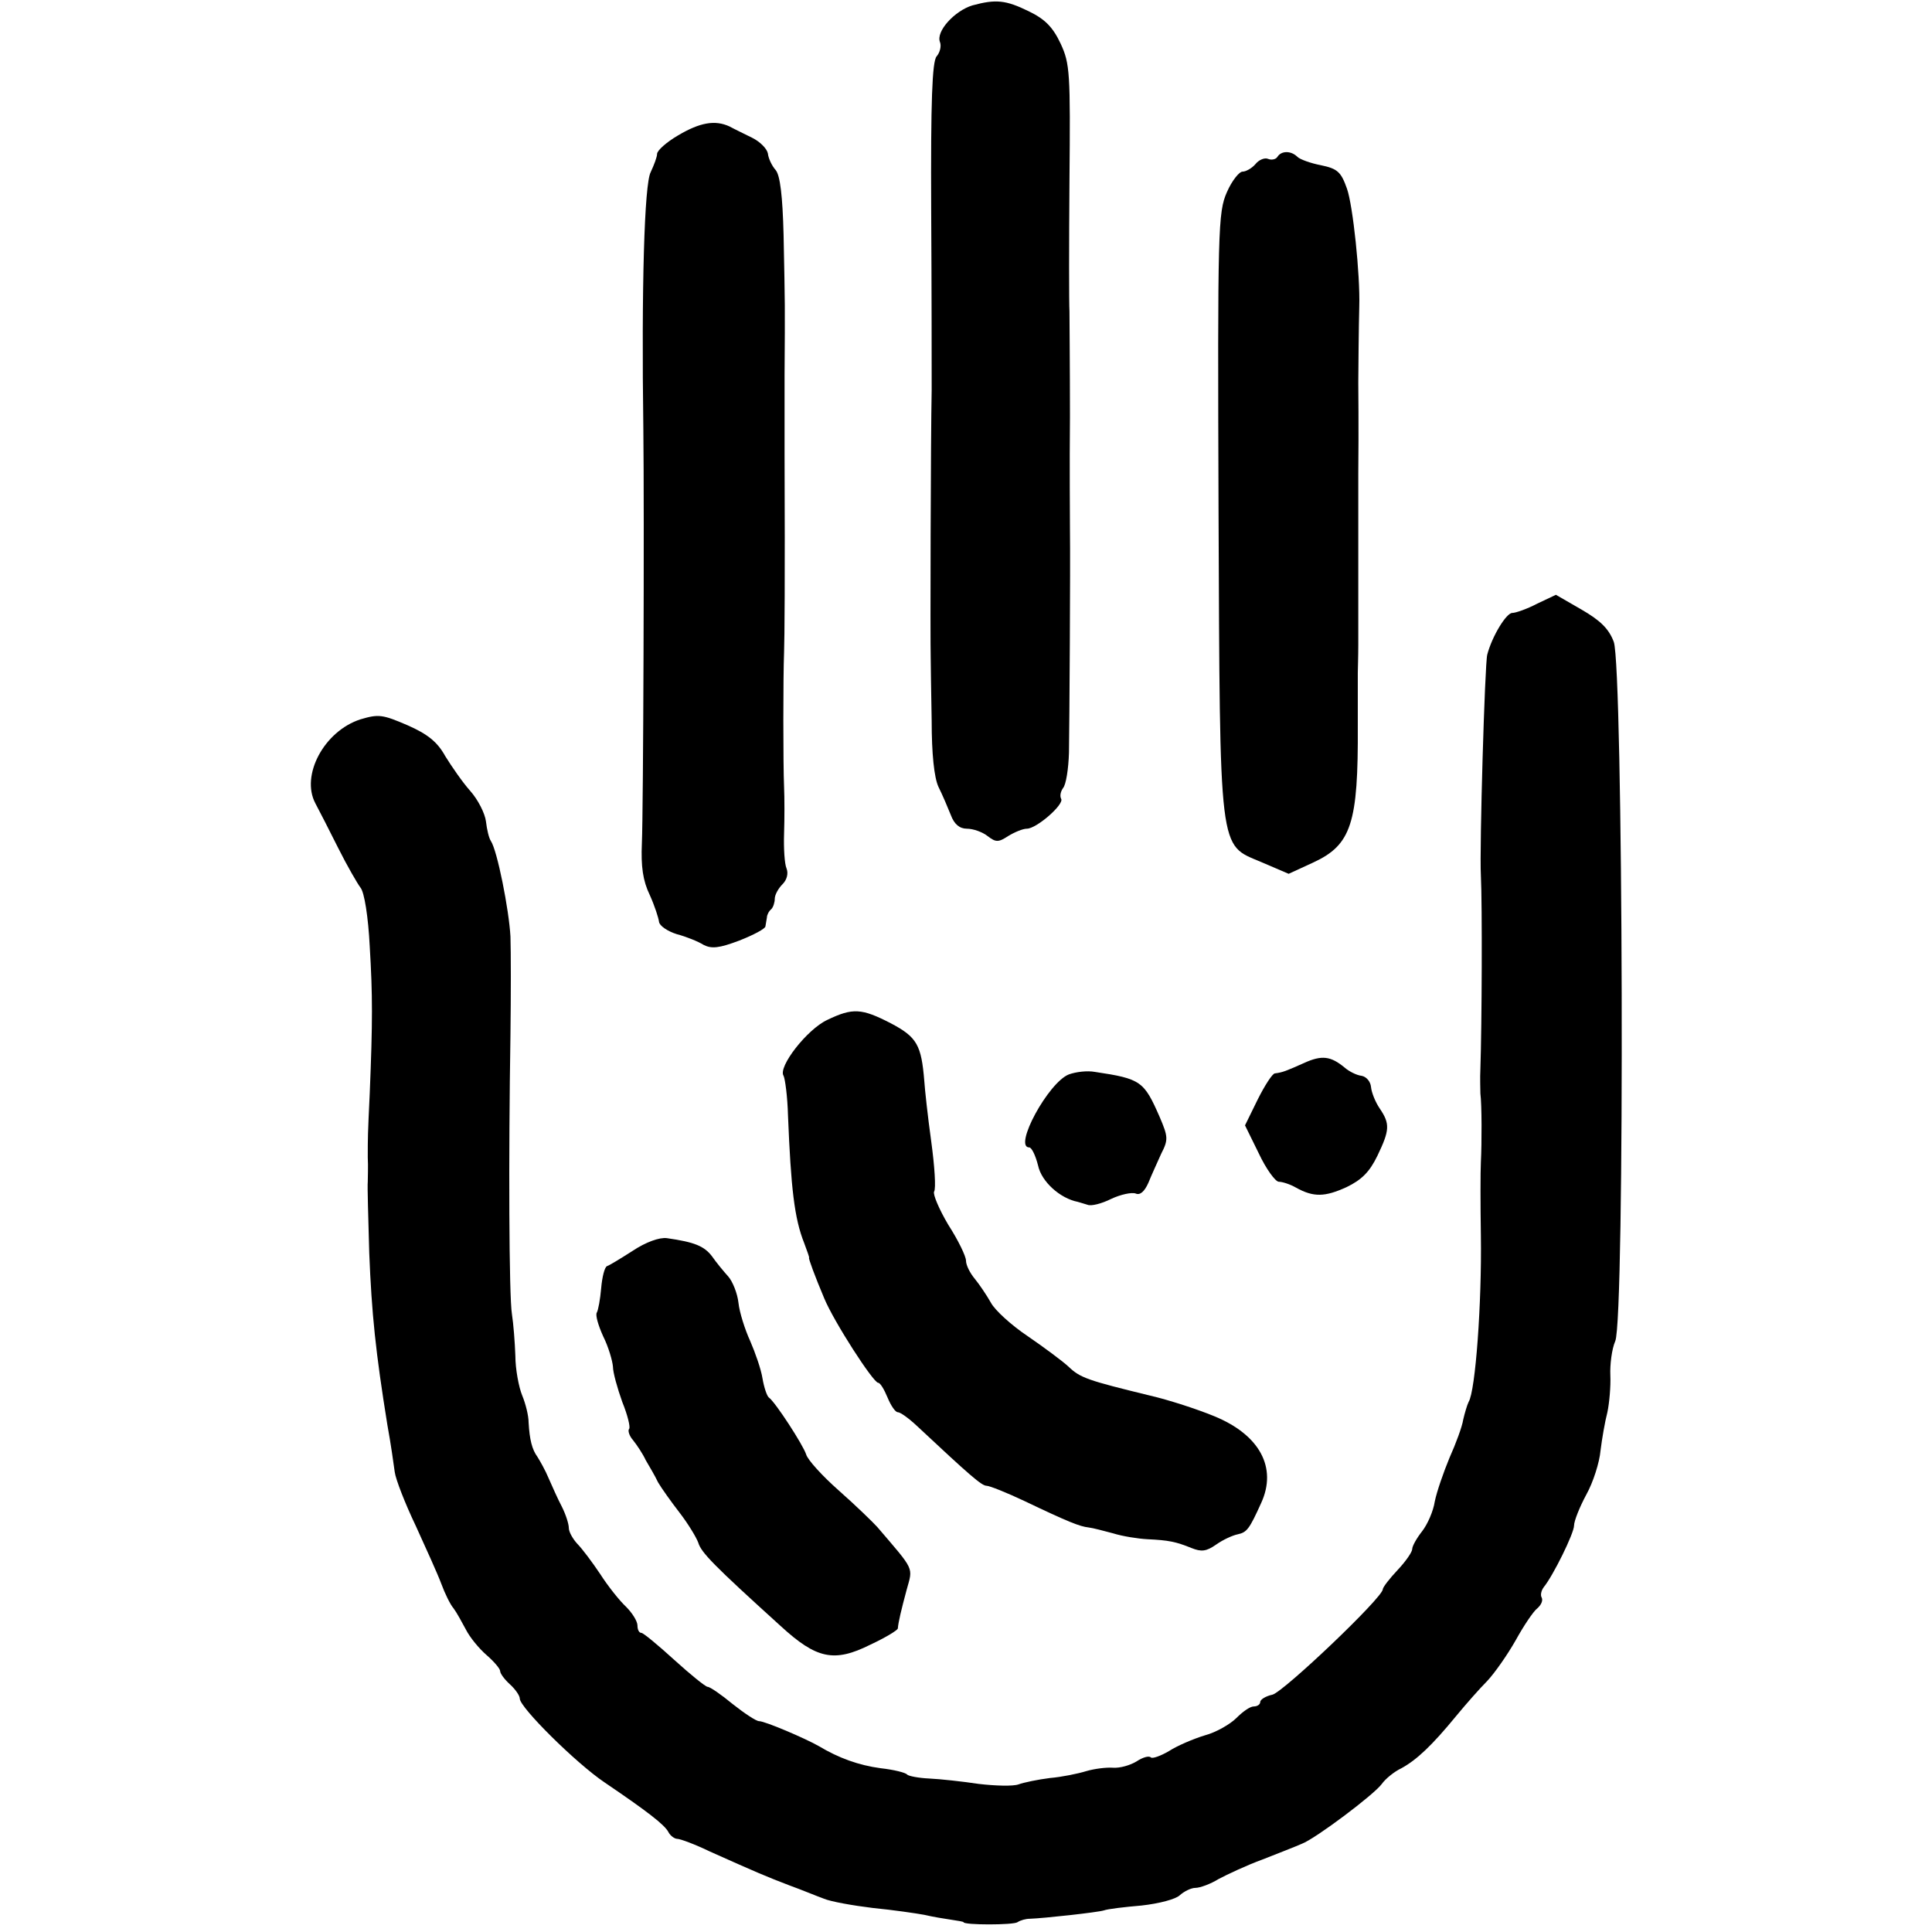
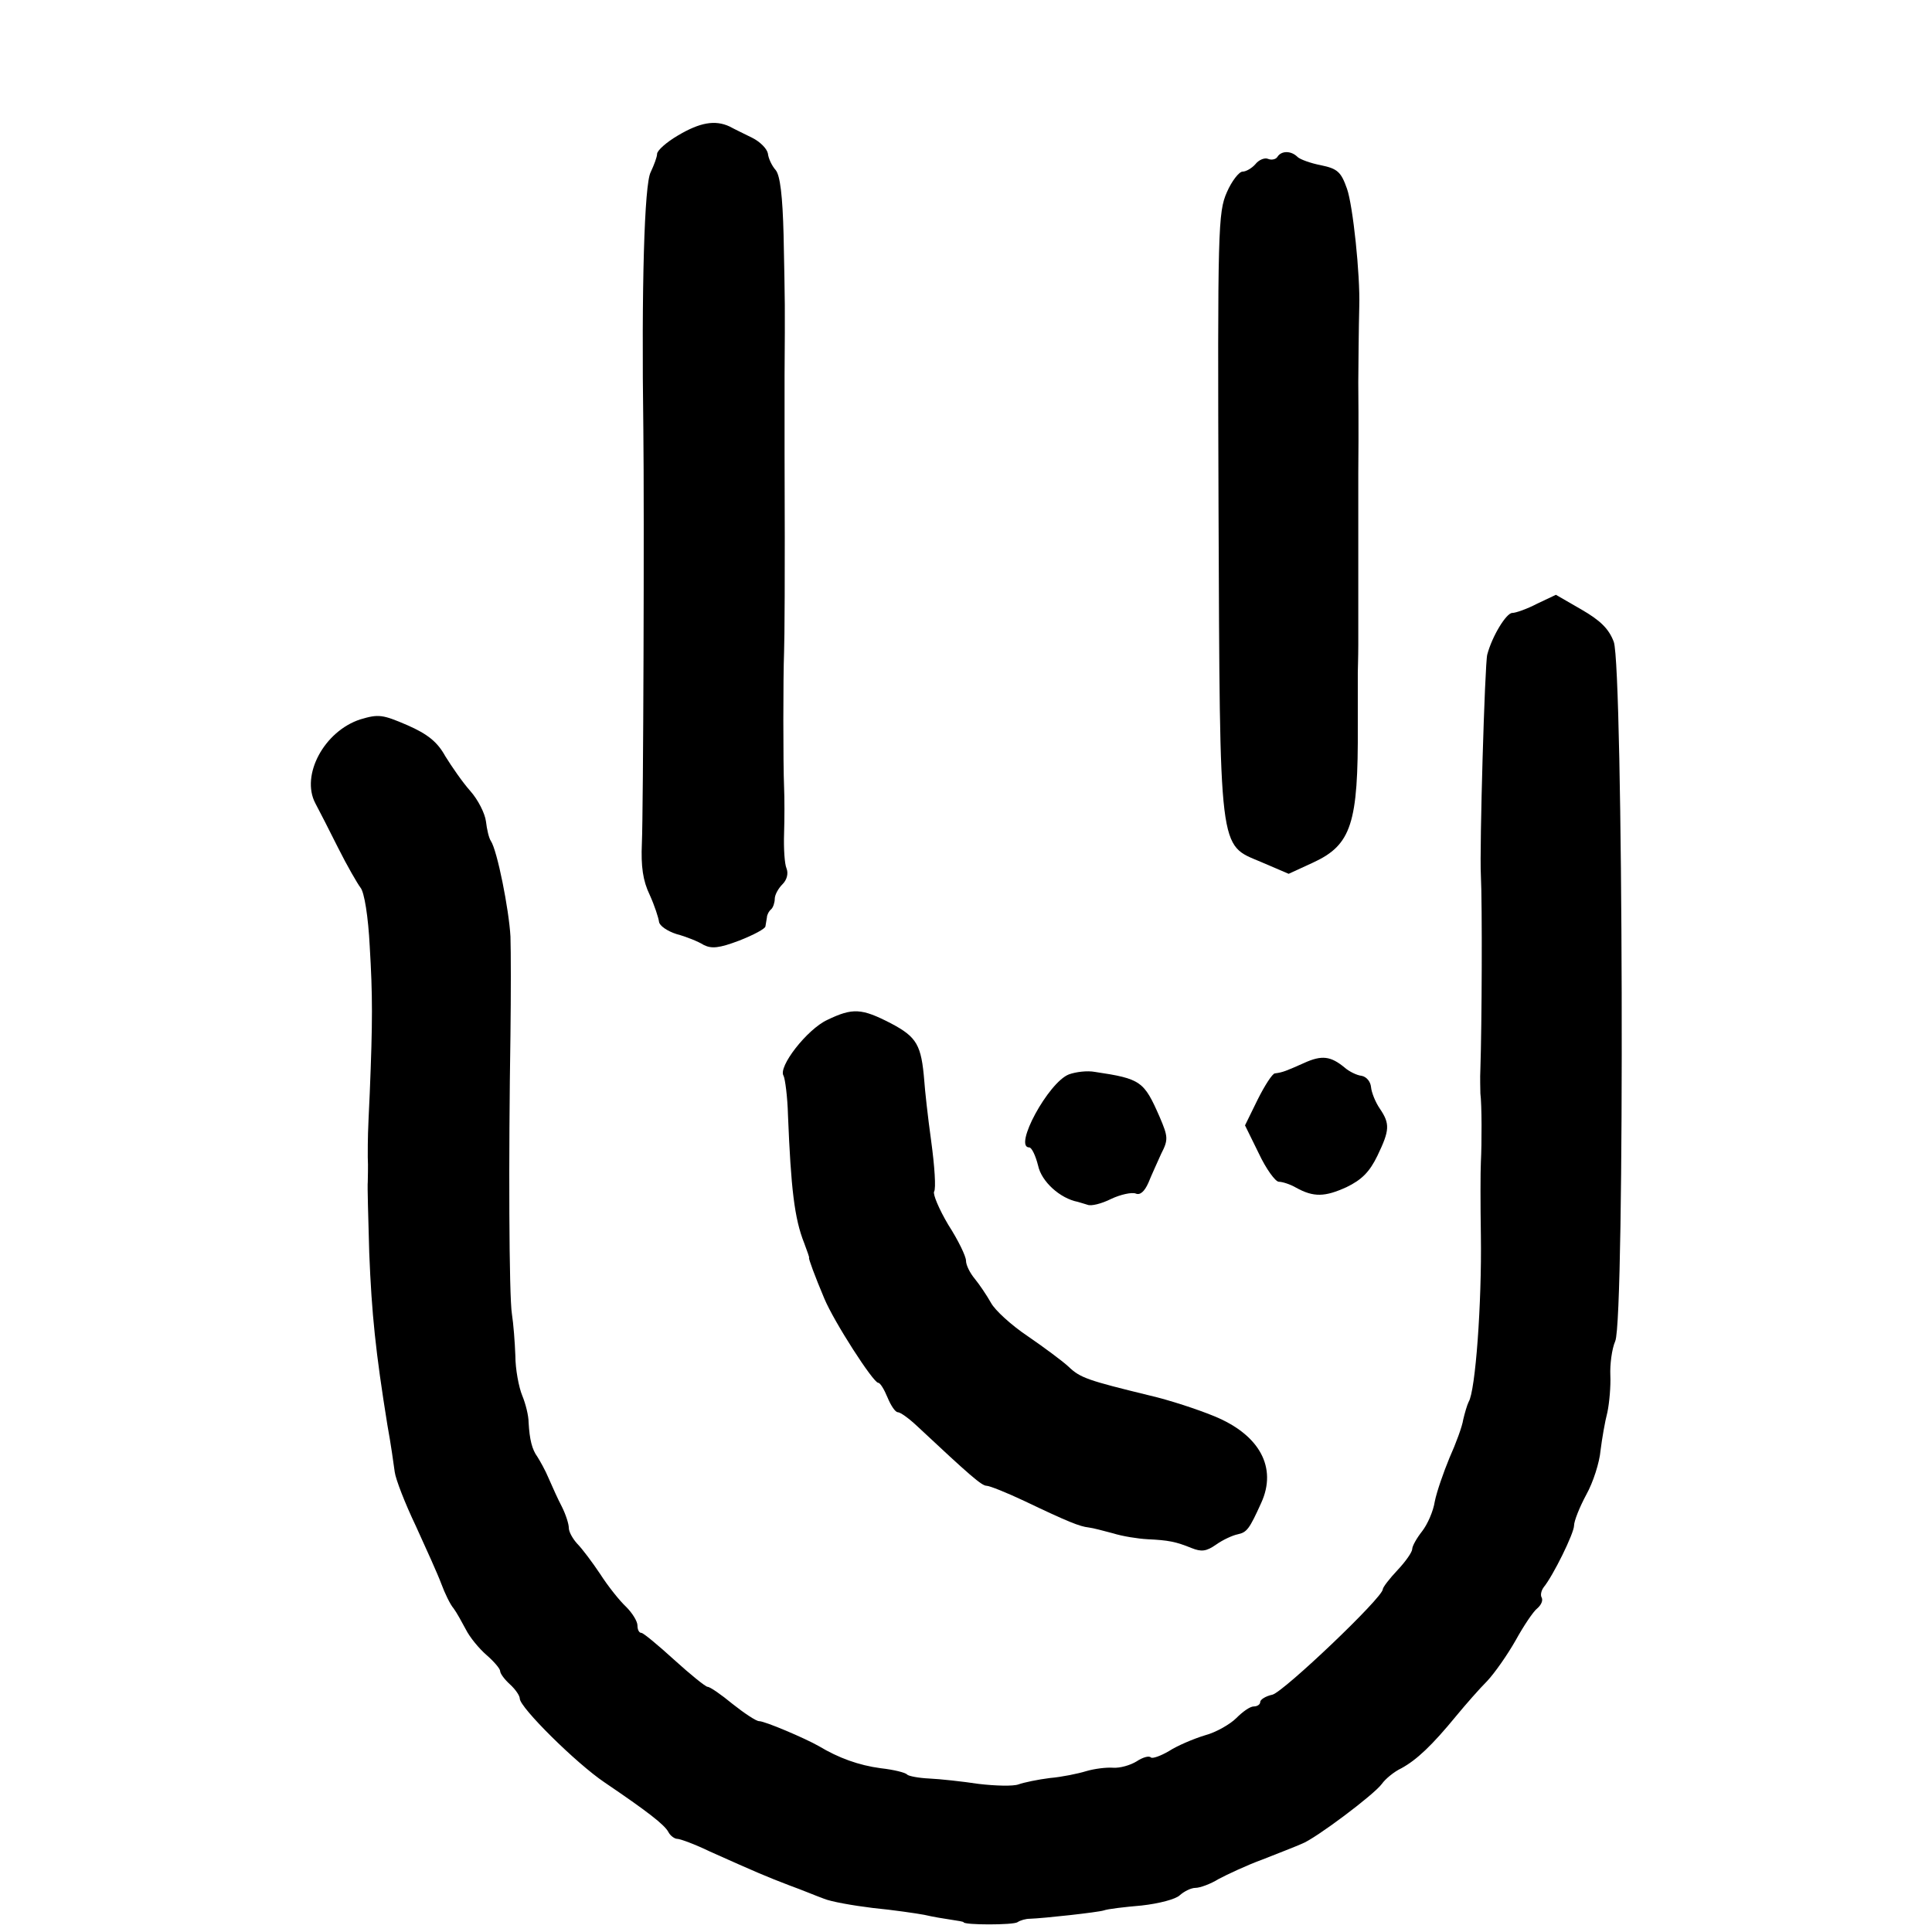
<svg xmlns="http://www.w3.org/2000/svg" version="1.0" width="394pt" height="394pt" viewBox="0 0 394 394" preserveAspectRatio="xMidYMid meet">
  <g transform="translate(0,394) scale(0.1,-0.1)" fill="#000000" stroke="none">
-     <path d="M1983 3929 c-36 -11 -75 -53 -66 -75 3 -8 0 -21 -7 -29 -9 -11 -12 -91 -11 -312 1 -164 1 -329 1 -368 -2 -95 -3 -514 -2 -545 0 -14 1 -72 2 -130 0 -67 5 -116 14 -135 8 -16 19 -42 25 -57 7 -19 18 -28 33 -28 13 0 32 -7 42 -15 17 -13 22 -13 42 0 13 8 30 15 38 15 20 0 77 50 70 61 -3 6 -1 15 4 22 6 7 11 39 12 72 1 64 3 381 2 455 0 25 -1 128 0 230 0 102 -1 199 -1 215 -1 17 -1 136 0 266 2 221 1 239 -18 280 -16 34 -32 50 -65 66 -47 23 -67 25 -115 12z" />
    <path d="M1383 3664 c-24 -14 -43 -31 -43 -38 0 -6 -6 -22 -13 -37 -13 -24 -19 -235 -15 -524 2 -169 0 -780 -3 -845 -2 -47 2 -76 16 -105 10 -22 18 -47 19 -55 1 -8 17 -19 36 -25 19 -5 44 -15 55 -22 16 -8 31 -7 73 9 28 11 53 24 53 29 1 5 2 13 3 18 0 5 4 13 9 17 4 4 7 14 7 21 0 8 7 21 16 30 9 9 12 22 8 32 -4 9 -6 41 -5 71 1 30 1 73 0 95 -2 47 -2 224 0 275 1 29 2 141 1 405 0 17 0 89 0 160 1 150 1 135 -2 286 -2 79 -7 121 -16 132 -8 9 -15 24 -16 34 -2 10 -16 24 -32 32 -16 8 -37 18 -46 23 -30 14 -61 8 -105 -18z" />
    <path d="M2605 3620 c-3 -5 -12 -7 -19 -4 -7 3 -19 -2 -26 -11 -7 -8 -19 -15 -26 -15 -7 0 -22 -19 -32 -42 -18 -41 -19 -73 -17 -648 3 -709 0 -681 87 -718 l56 -24 50 23 c78 36 92 80 91 279 0 52 0 101 0 108 0 6 1 32 1 57 0 25 0 53 0 63 0 9 0 40 0 67 0 28 0 127 0 220 1 94 0 177 0 185 0 16 1 120 2 155 2 65 -13 206 -25 240 -12 34 -19 41 -53 48 -21 4 -43 12 -48 17 -13 13 -33 13 -41 0z" />
    <path d="M3135 2709 c-21 -11 -44 -19 -51 -19 -12 0 -41 -47 -51 -85 -5 -18 -16 -397 -13 -450 3 -61 2 -306 -1 -395 -1 -19 0 -42 0 -50 3 -23 3 -101 1 -140 -1 -19 -1 -87 0 -150 2 -137 -11 -317 -25 -339 -3 -6 -8 -23 -11 -36 -2 -14 -15 -49 -28 -78 -12 -29 -26 -69 -30 -89 -3 -20 -15 -47 -26 -61 -11 -14 -20 -30 -20 -36 0 -6 -13 -25 -30 -43 -16 -17 -30 -35 -30 -39 0 -17 -202 -209 -225 -215 -14 -3 -25 -10 -25 -15 0 -5 -6 -9 -13 -9 -8 0 -23 -11 -36 -24 -12 -12 -41 -29 -64 -35 -23 -7 -56 -21 -73 -32 -17 -10 -34 -16 -37 -13 -4 4 -17 0 -29 -8 -13 -8 -34 -14 -48 -13 -14 1 -38 -2 -55 -7 -16 -5 -50 -12 -74 -14 -24 -3 -53 -9 -64 -13 -11 -4 -47 -3 -81 1 -33 5 -79 10 -101 11 -22 1 -42 5 -45 8 -3 4 -27 10 -54 13 -45 6 -86 21 -126 45 -28 16 -110 51 -122 51 -6 0 -30 16 -54 35 -23 19 -46 35 -51 35 -4 0 -35 25 -68 55 -33 30 -63 55 -67 55 -5 0 -8 7 -8 15 0 9 -11 26 -23 38 -13 12 -37 42 -53 67 -16 24 -37 52 -47 62 -9 10 -17 24 -17 32 0 8 -6 27 -14 43 -8 15 -20 42 -27 58 -7 17 -18 36 -23 44 -11 15 -16 35 -18 70 0 14 -6 38 -13 55 -7 17 -14 54 -14 81 -1 28 -4 66 -7 85 -6 36 -7 321 -3 570 1 80 1 170 0 200 -3 55 -27 176 -40 195 -4 6 -8 23 -10 40 -2 16 -16 44 -32 62 -16 18 -38 50 -51 71 -16 29 -36 45 -77 63 -51 22 -59 23 -96 12 -74 -24 -122 -114 -92 -171 8 -15 29 -56 47 -92 18 -36 39 -72 45 -80 8 -9 16 -60 19 -120 6 -100 6 -153 0 -300 -4 -84 -4 -89 -4 -130 1 -19 0 -42 0 -50 -1 -8 1 -73 3 -145 5 -125 13 -202 37 -351 7 -38 13 -81 15 -96 2 -15 21 -64 43 -110 21 -46 45 -99 52 -118 7 -19 18 -42 25 -50 6 -8 17 -28 25 -43 8 -16 27 -39 42 -52 15 -13 28 -28 28 -33 0 -5 9 -17 20 -27 11 -10 20 -23 20 -29 0 -18 115 -132 173 -171 87 -59 122 -86 130 -101 4 -8 13 -14 18 -14 6 0 36 -11 67 -26 96 -43 115 -51 162 -69 25 -9 56 -22 70 -27 14 -6 59 -14 100 -19 41 -4 89 -11 105 -14 17 -4 41 -8 55 -10 14 -2 25 -4 25 -5 0 -6 102 -6 110 0 6 4 17 7 25 7 29 1 138 13 151 17 8 3 42 7 77 10 36 4 70 13 78 21 9 8 23 15 32 15 9 0 31 8 47 18 17 9 57 28 90 40 33 13 69 27 80 32 27 10 147 100 163 122 7 10 25 25 40 32 31 17 62 46 112 107 19 23 47 55 63 71 15 16 41 53 58 83 16 29 36 59 44 65 8 7 12 16 9 22 -3 5 -1 14 4 21 19 23 62 110 62 126 0 9 11 37 25 63 14 25 27 66 29 90 3 24 9 59 14 78 4 19 7 53 6 75 -1 22 3 54 10 70 20 46 16 1375 -3 1426 -10 27 -28 44 -66 66 l-52 30 -38 -18z" />
    <path d="M1687 1860 c-41 -19 -101 -96 -89 -114 3 -6 8 -42 9 -81 6 -148 13 -210 33 -260 6 -16 11 -30 10 -30 -2 0 12 -38 31 -83 20 -48 100 -172 110 -172 4 0 12 -13 19 -30 7 -17 16 -30 21 -30 5 0 22 -12 39 -28 108 -101 132 -122 142 -122 6 0 41 -14 77 -31 90 -43 113 -52 131 -54 9 -1 31 -7 50 -12 19 -6 51 -11 70 -12 43 -2 58 -5 90 -18 20 -8 30 -7 50 7 14 10 34 19 44 21 19 4 24 11 48 64 33 72 -3 139 -96 177 -34 14 -92 33 -131 42 -127 31 -142 36 -166 59 -13 12 -51 40 -83 62 -33 22 -67 53 -75 68 -9 16 -24 38 -33 49 -10 12 -18 28 -18 37 0 9 -16 42 -36 73 -19 32 -32 63 -29 68 4 6 1 52 -6 103 -7 50 -13 106 -14 122 -6 74 -15 90 -68 118 -60 31 -78 32 -130 7z" />
    <path d="M2659 1772 c-36 -16 -43 -19 -59 -21 -5 0 -21 -25 -35 -53 l-26 -53 28 -57 c15 -32 34 -58 41 -58 7 0 23 -5 35 -12 36 -20 59 -19 103 1 31 15 47 31 63 64 25 52 26 65 5 96 -9 13 -17 33 -18 44 -1 11 -9 21 -19 23 -10 1 -26 9 -35 17 -28 23 -46 26 -83 9z" />
    <path d="M2180 1749 c-42 -16 -114 -149 -81 -149 5 0 13 -17 18 -37 7 -33 45 -67 81 -74 4 -1 13 -4 20 -6 7 -3 28 2 48 12 19 9 42 14 50 11 9 -4 18 4 26 22 6 15 18 41 26 59 15 29 14 35 -3 75 -32 73 -38 78 -132 92 -16 3 -39 0 -53 -5z" />
-     <path d="M1290 1389 c-25 -16 -48 -30 -52 -31 -5 -2 -10 -22 -12 -45 -2 -23 -6 -45 -9 -50 -3 -5 3 -26 13 -48 11 -22 19 -50 20 -62 0 -12 9 -44 19 -72 11 -27 17 -52 14 -55 -3 -3 0 -14 8 -23 8 -10 20 -28 26 -41 7 -12 19 -32 25 -45 7 -12 27 -40 44 -62 17 -22 34 -50 38 -61 6 -20 30 -45 168 -170 73 -67 109 -75 183 -38 30 14 55 29 56 33 1 13 7 38 18 79 13 47 17 38 -60 128 -9 10 -44 44 -78 74 -34 30 -64 63 -67 74 -6 19 -63 107 -76 116 -4 3 -10 21 -13 39 -3 19 -15 53 -25 76 -11 24 -22 59 -24 78 -2 19 -12 44 -21 54 -9 10 -24 28 -33 41 -16 21 -36 29 -92 37 -15 2 -43 -8 -70 -26z" />
  </g>
</svg>